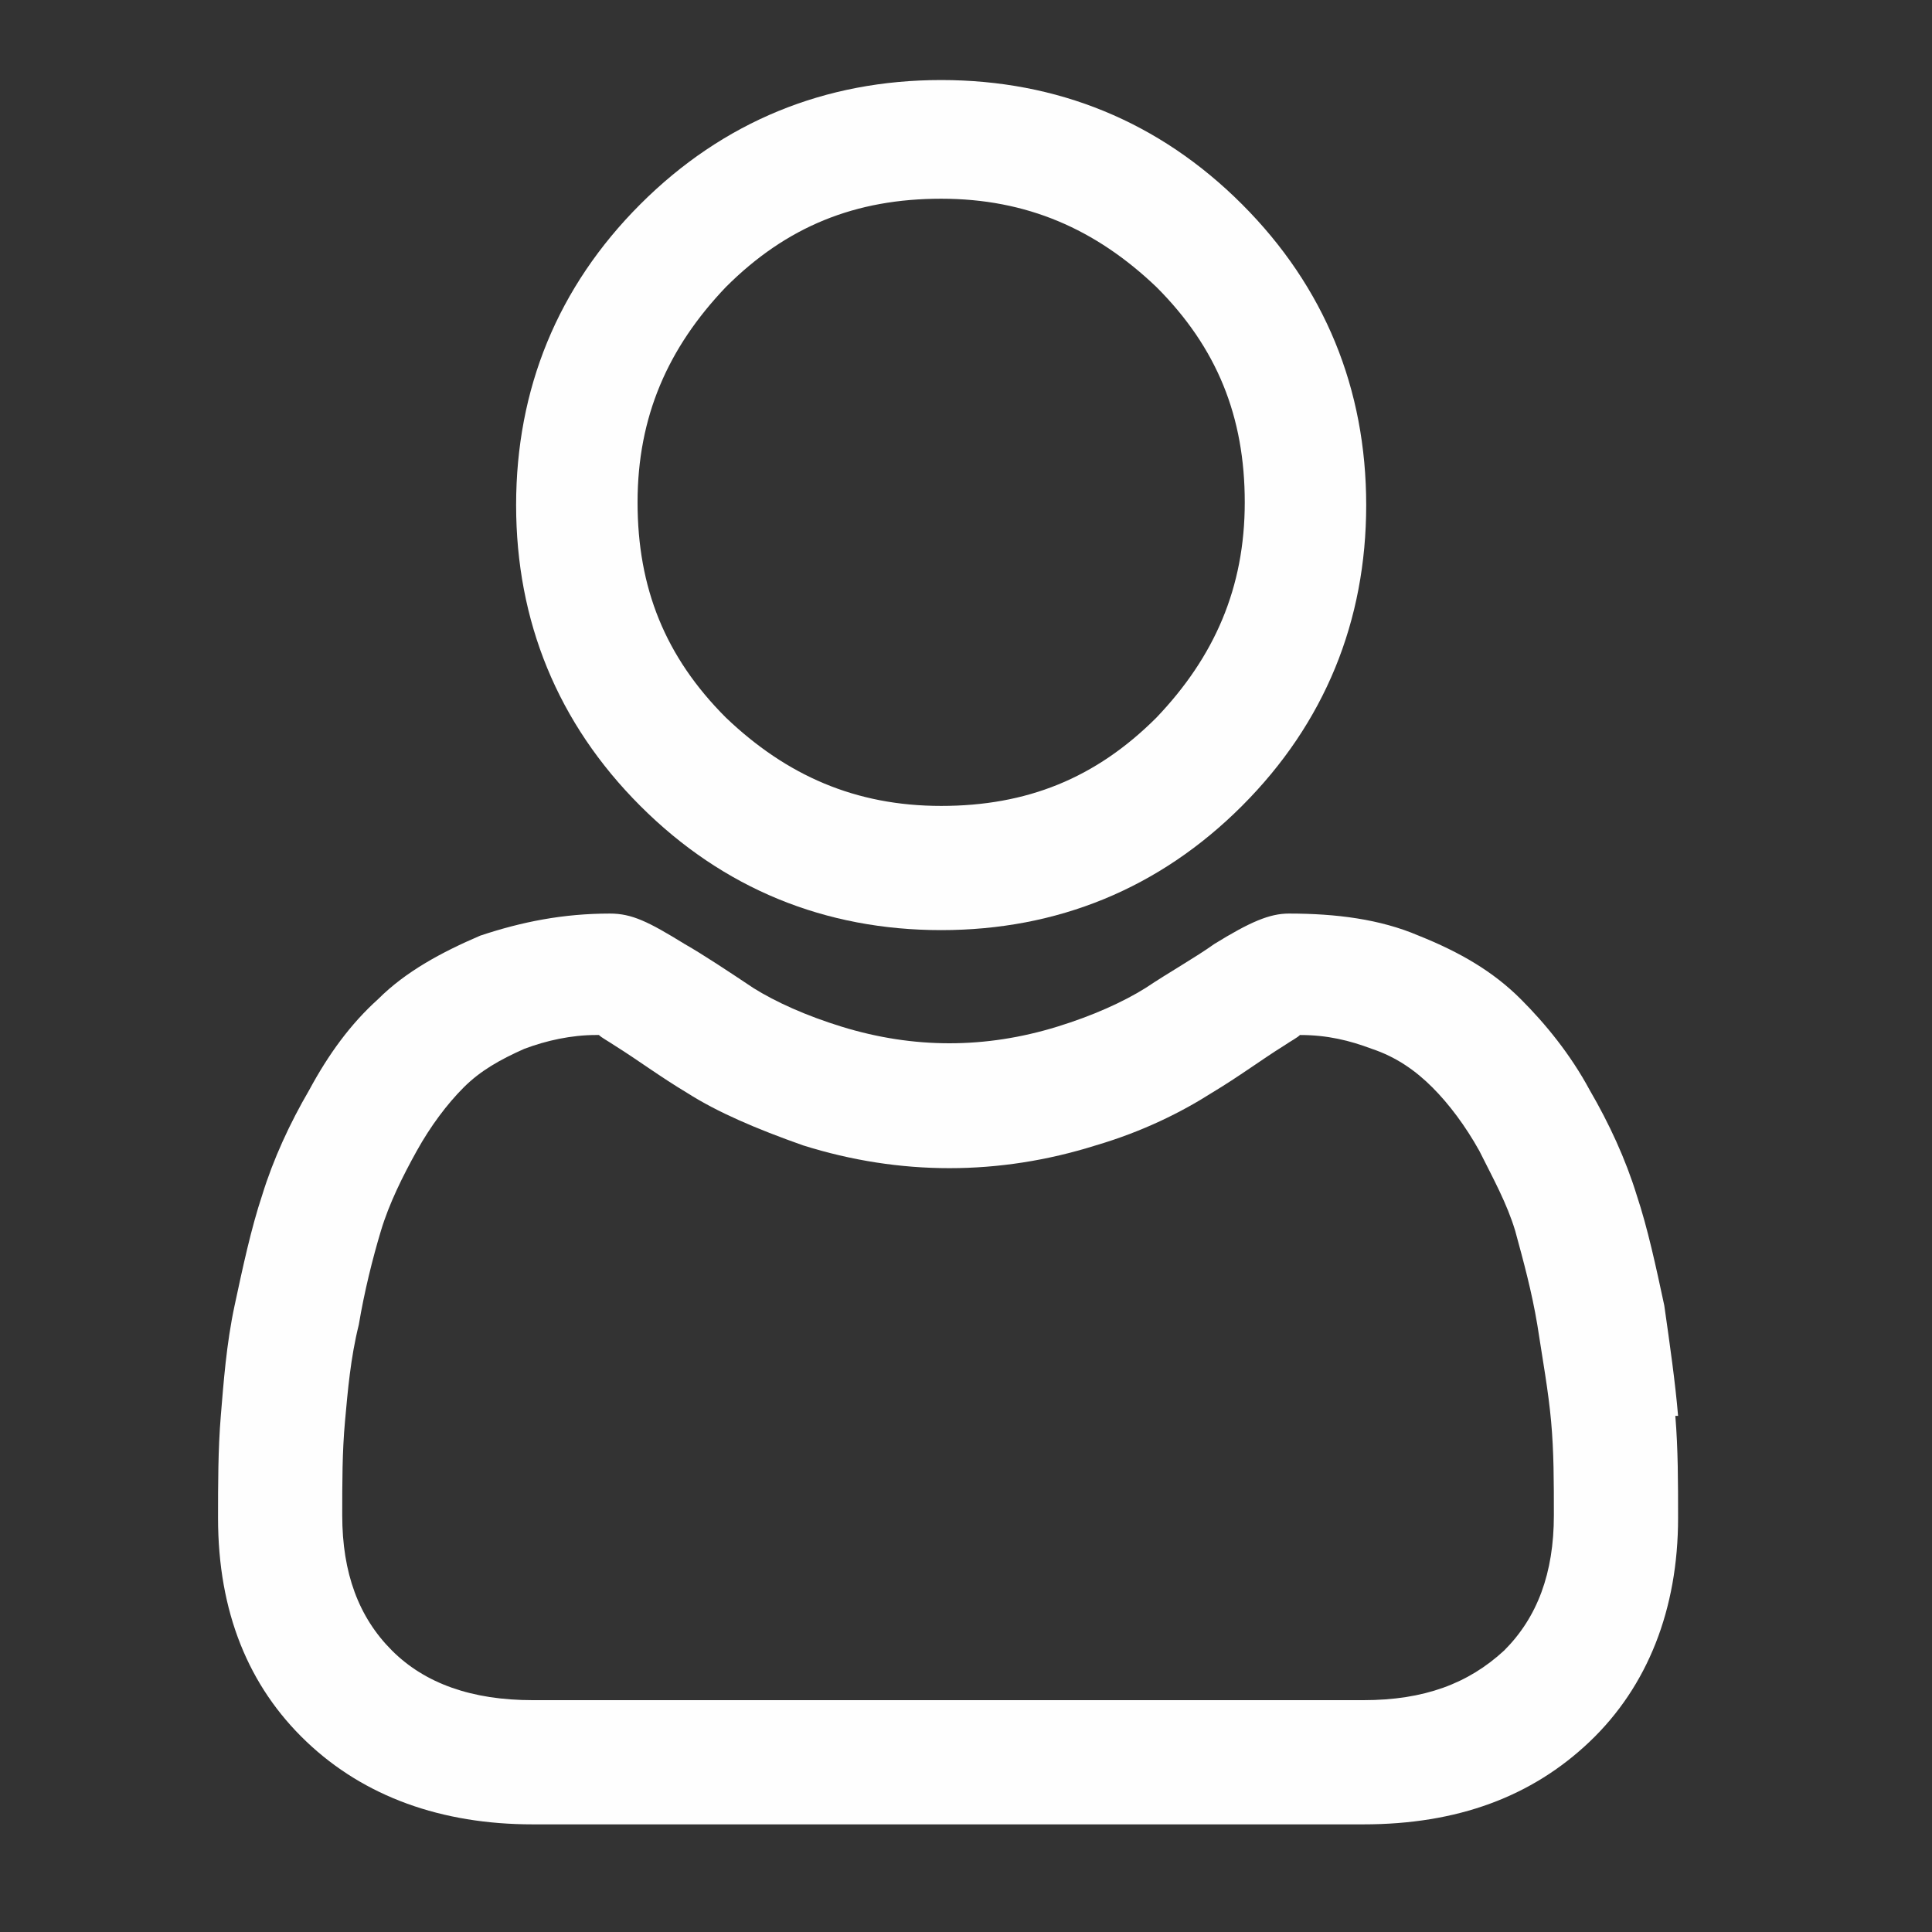
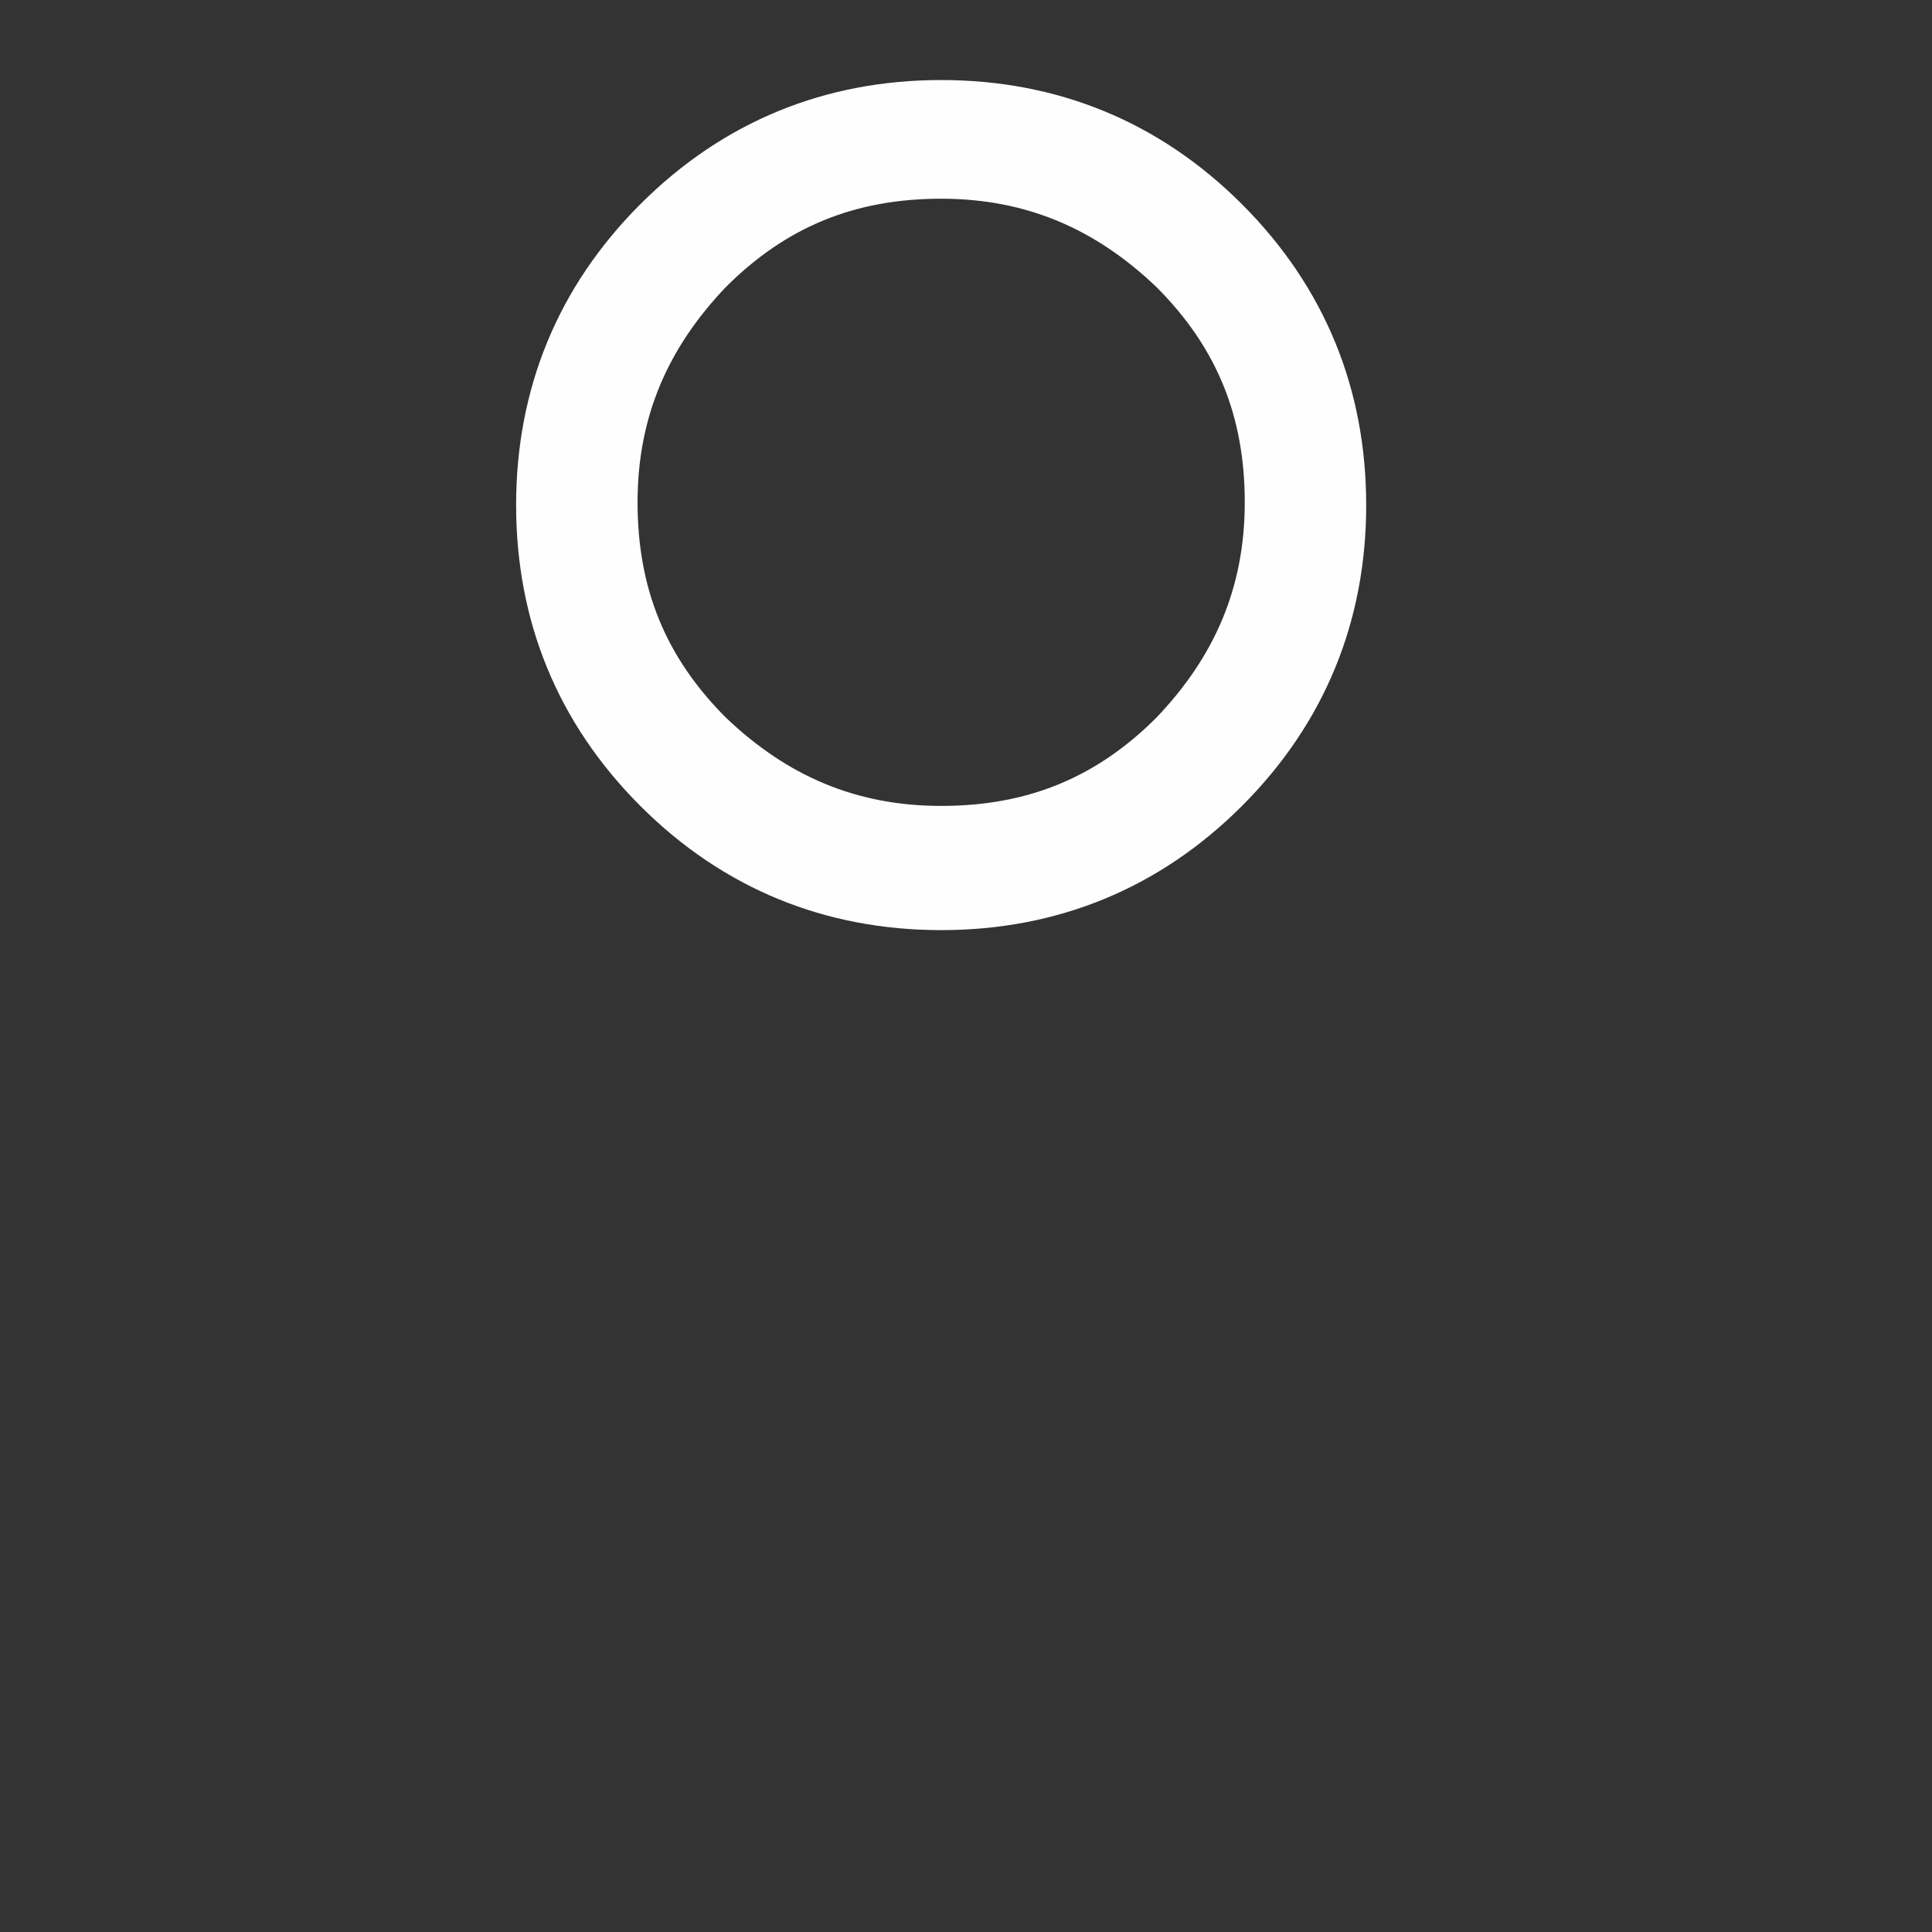
<svg xmlns="http://www.w3.org/2000/svg" xml:space="preserve" width="700px" height="700px" version="1.1" style="shape-rendering:geometricPrecision; text-rendering:geometricPrecision; image-rendering:optimizeQuality; fill-rule:evenodd; clip-rule:evenodd" viewBox="0 0 700 700">
  <rect x="0" y="0" width="700" height="700" fill="#333333" stroke="none" />
  <defs>
    <style type="text/css">
   
    .fil0 {fill:#FEFEFE}
   
  </style>
  </defs>
  <g id="Layer_x0020_1">
    <path class="fil0" d="M231 182c0,-31 11,-56 32,-78 22,-22 47,-32 78,-32 31,0 56,11 78,32 22,22 32,47 32,78 0,31 -11,56 -32,78 -22,22 -47,32 -78,32 -31,0 -56,-11 -78,-32 -22,-22 -32,-47 -32,-78zm110 155c42,0 79,-15 109,-45 30,-30 45,-67 45,-109 0,-42 -15,-79 -45,-109 -30,-30 -67,-45 -109,-45 -42,0 -79,15 -109,45 -30,30 -45,67 -45,109 0,42 15,79 45,109 30,30 67,45 109,45z" />
-     <path class="fil0" d="M217 375c1,1 3,2 6,4 8,5 16,11 26,17 11,7 25,13 42,19 35,11 71,11 106,0 17,-5 31,-12 42,-19 10,-6 18,-12 26,-17 3,-2 5,-3 6,-4 10,0 18,2 26,5 9,3 16,8 22,14 6,6 12,14 17,23 5,10 10,19 13,29 3,11 6,22 8,34 2,13 4,24 5,35 1,11 1,22 1,34 0,21 -6,37 -18,49l0 0c-13,12 -29,18 -51,18l-301 0c-22,0 -39,-6 -51,-18 -12,-12 -18,-28 -18,-49 0,-12 0,-23 1,-34 1,-11 2,-23 5,-35 2,-12 5,-24 8,-34 3,-10 8,-20 13,-29 5,-9 11,-17 17,-23 6,-6 13,-10 22,-14 8,-3 17,-5 26,-5zm391 138c-1,-12 -3,-26 -5,-40 -3,-14 -6,-28 -10,-40 -4,-13 -10,-26 -17,-38 -7,-13 -16,-24 -25,-33 -10,-10 -22,-17 -37,-23 -14,-6 -30,-8 -47,-8 -7,0 -14,3 -27,11 -7,5 -16,10 -25,16 -8,5 -19,10 -32,14 -26,8 -52,8 -78,0 -13,-4 -24,-9 -32,-14 -9,-6 -18,-12 -25,-16 -13,-8 -19,-11 -27,-11 -17,0 -32,3 -47,8 -14,6 -27,13 -37,23 -10,9 -18,20 -25,33 -7,12 -13,25 -17,38 -4,12 -7,26 -10,40 -3,14 -4,28 -5,40 -1,12 -1,25 -1,37 0,34 11,61 32,81 21,20 49,30 82,30l301 0c34,0 61,-10 82,-30 21,-20 32,-48 32,-81 0,-13 0,-25 -1,-37z" />
  </g>
</svg>